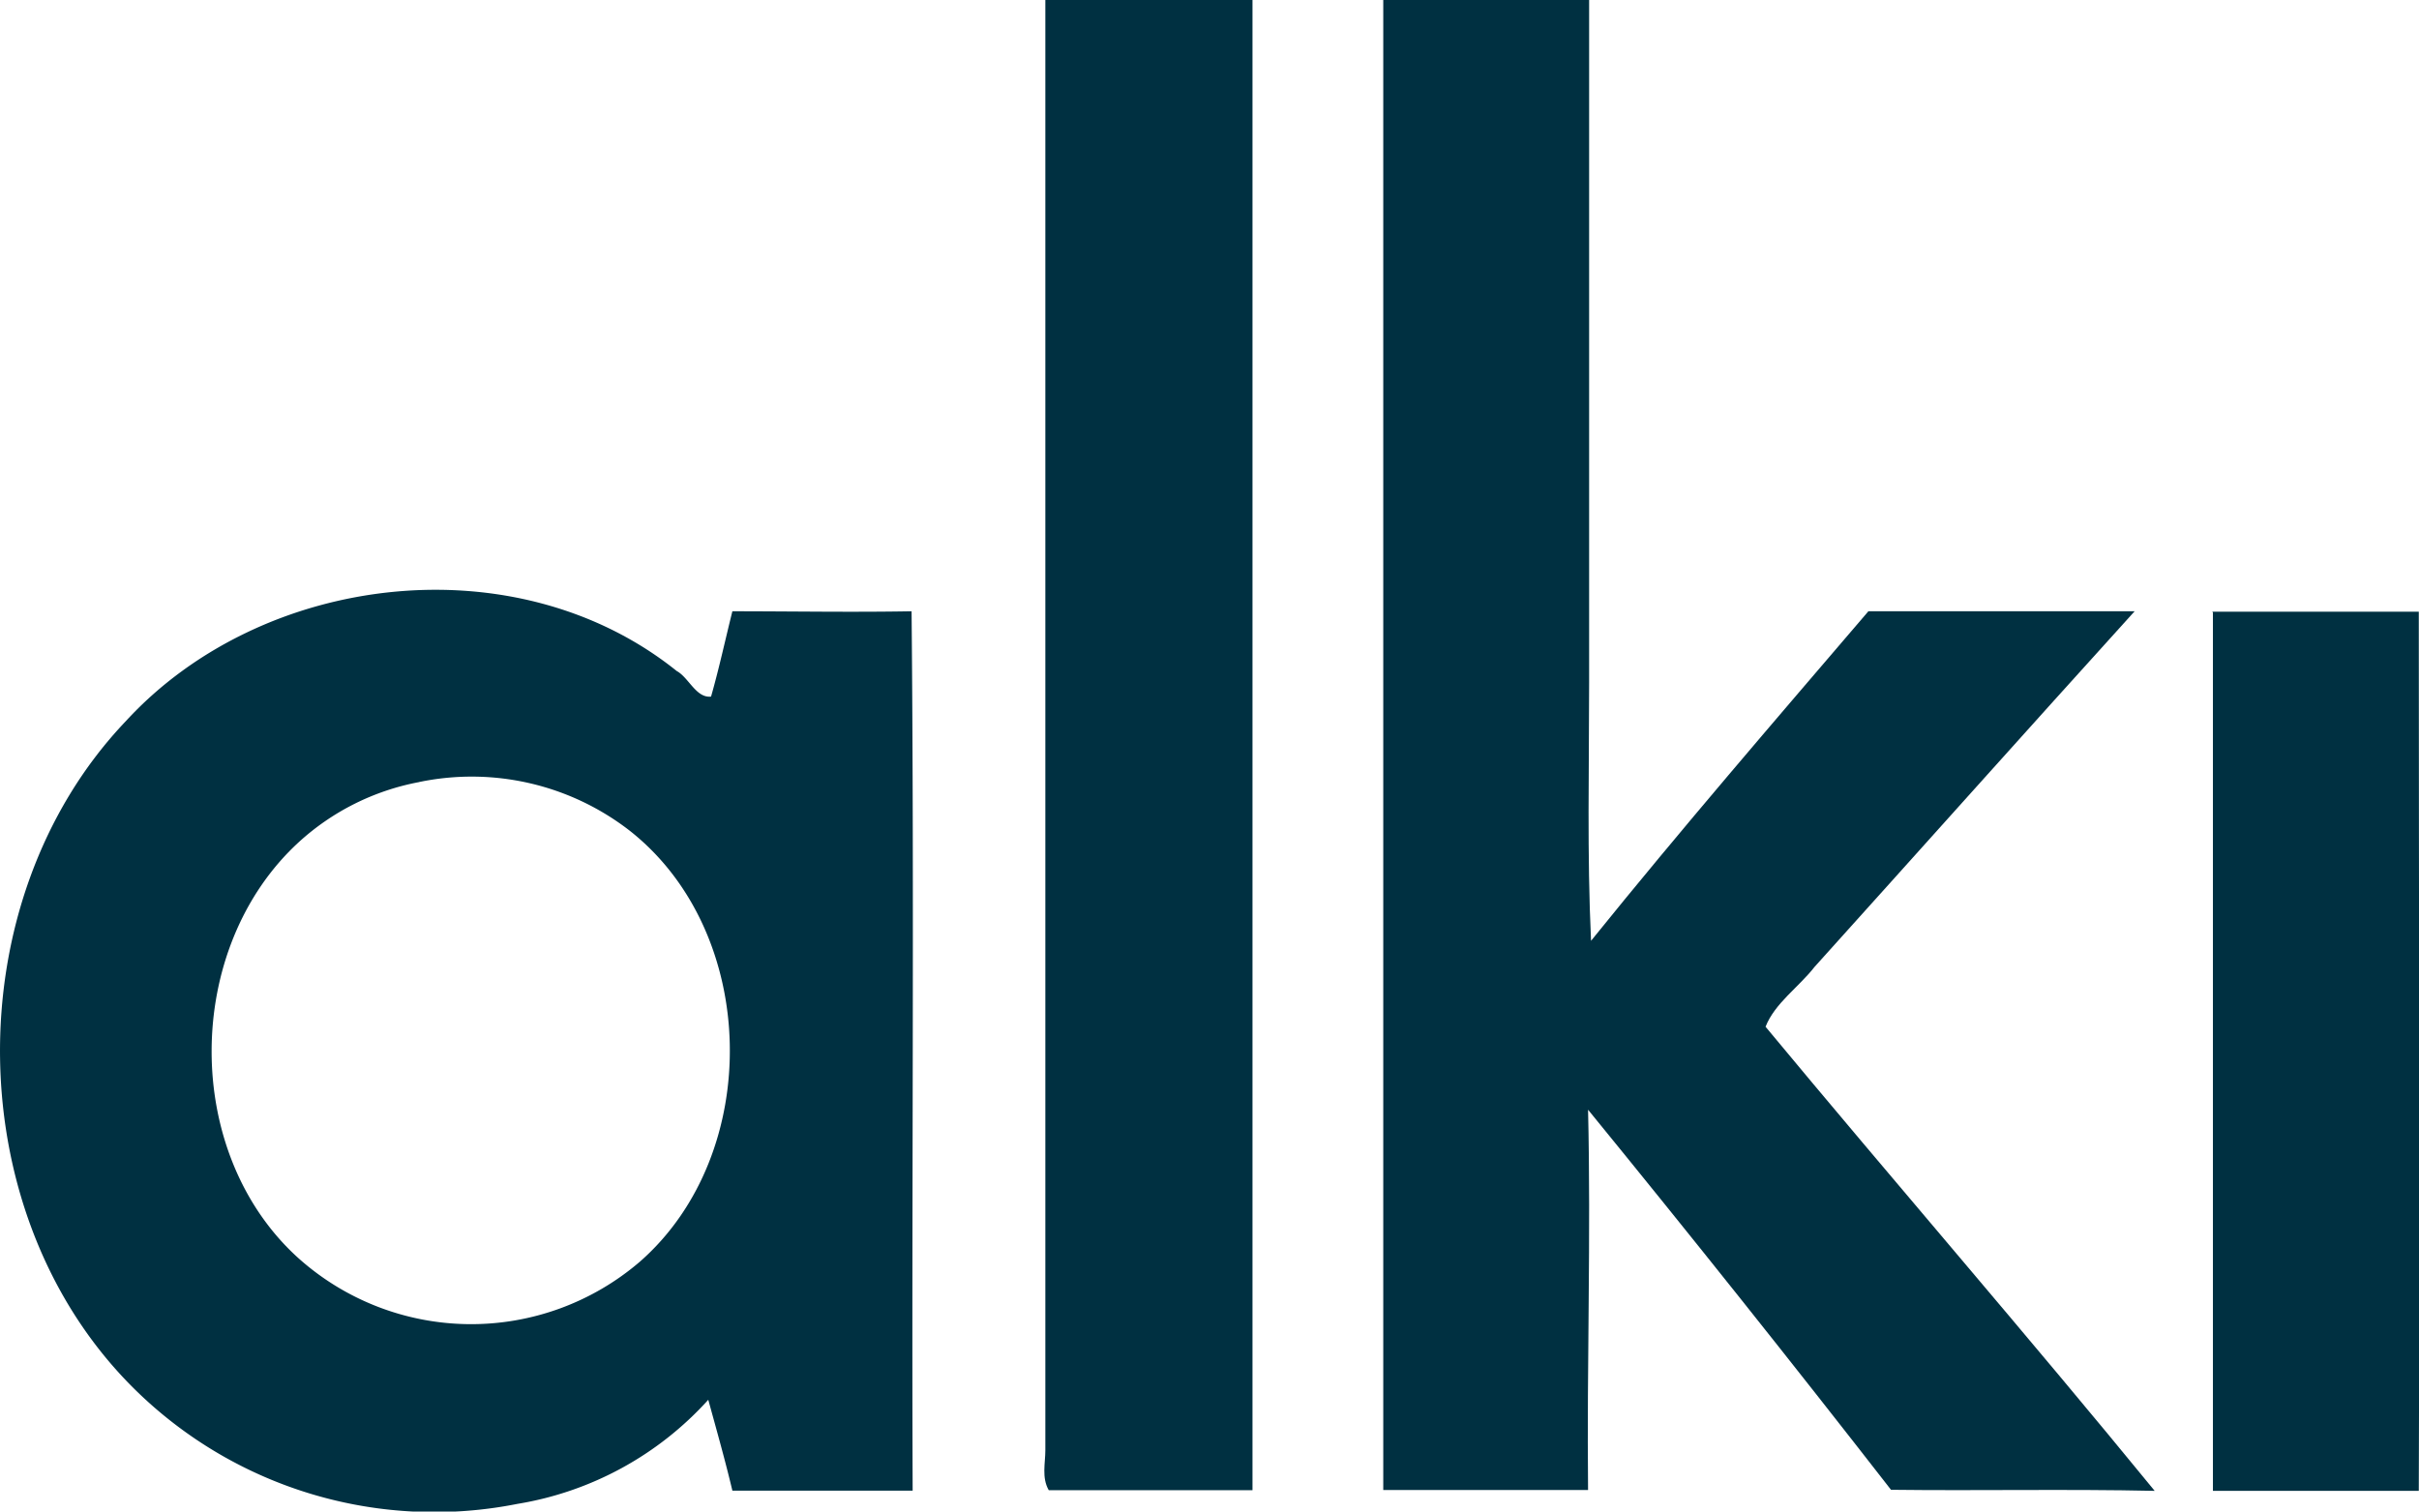
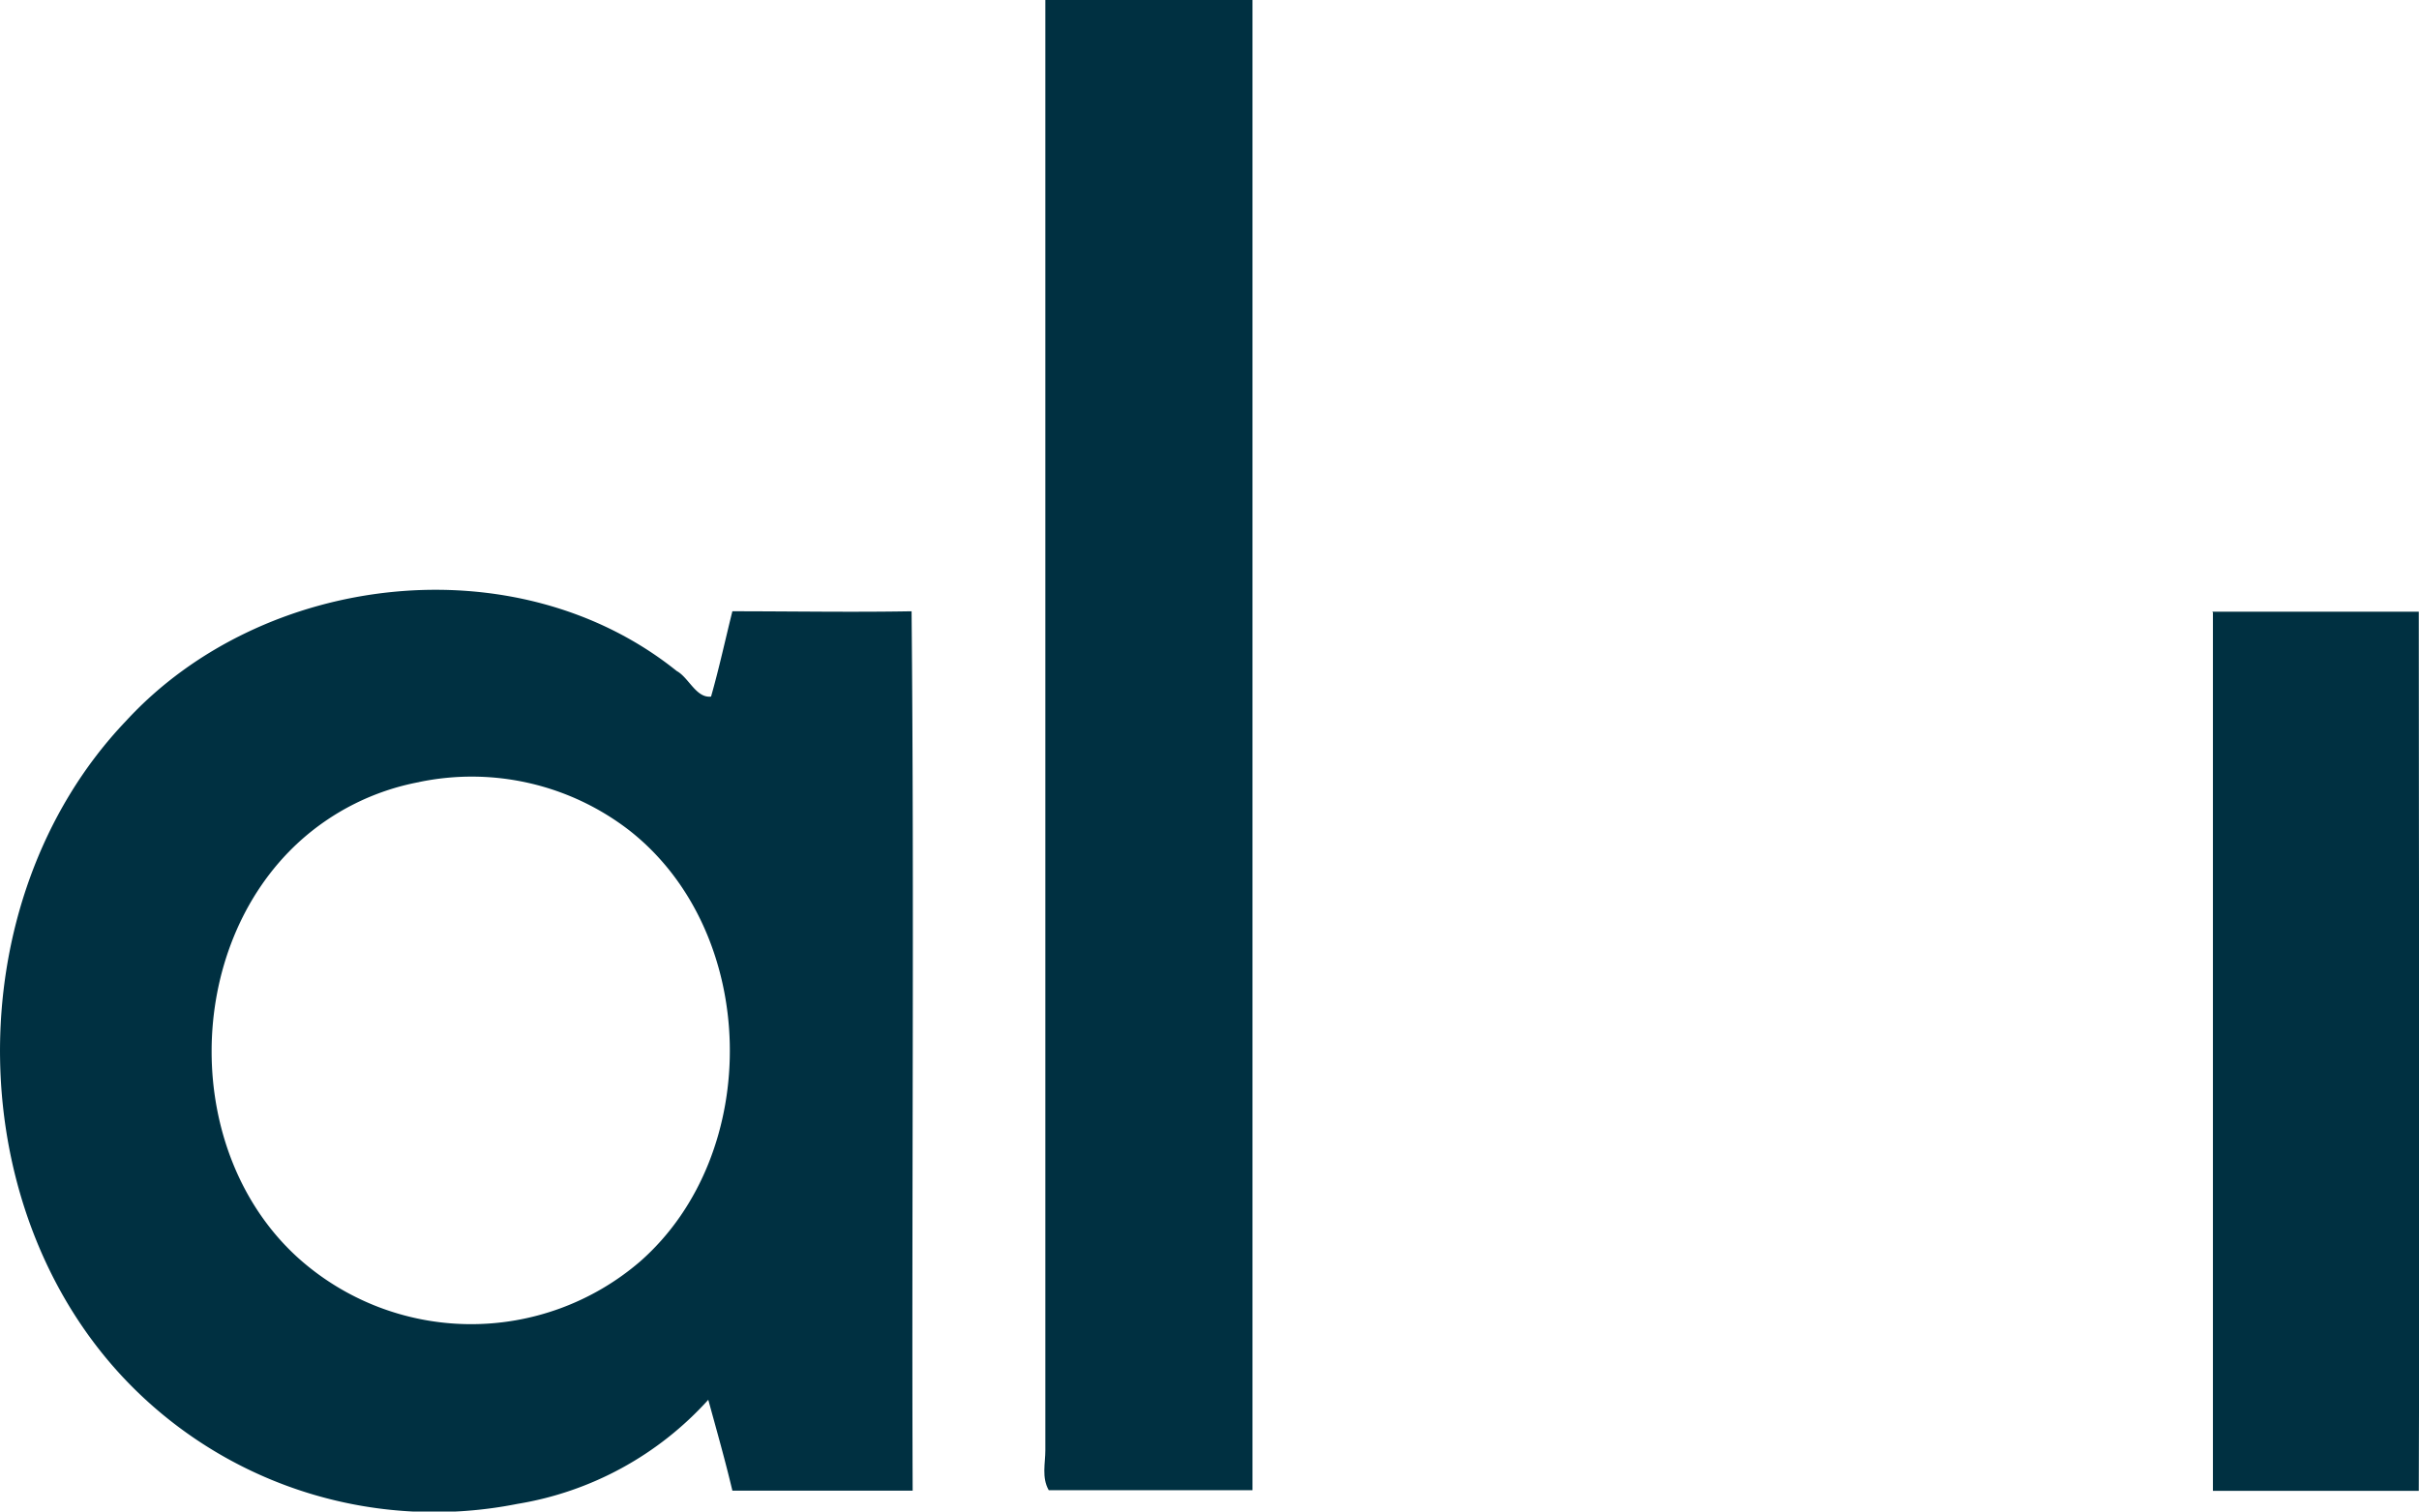
<svg xmlns="http://www.w3.org/2000/svg" viewBox="0 0 113.39 70.87">
  <defs>
    <style>.cls-1{fill:#003041;}</style>
  </defs>
  <g id="Layer_2" data-name="Layer 2">
    <g id="LOGOS">
      <path class="cls-1" d="M49,0c3.23,0,6.47,0,9.71,0,0,23.29,0,46.58,0,69.87-3.18,0-6.37,0-9.55,0C48.82,69.28,49,68.6,49,68V0Z" />
-       <path class="cls-1" d="M64.85,0h9.64c0,10.67,0,21.34,0,32,0,4-.1,8.08.09,12.11,4.22-5.23,8.61-10.32,13-15.45,4.16,0,8.32,0,12.48,0-5,5.52-10,11.12-15,16.67-.73.94-1.87,1.71-2.3,2.81C88.8,55.42,95,62.56,101,69.9c-4.12-.09-8.24,0-12.36-.05q-7-9-14.2-17.82c.14,5.95-.06,11.89,0,17.83H64.84q0-34.94,0-69.86Z" />
      <path class="cls-1" d="M103.7,28.68c3.23,0,6.46,0,9.68,0,0,13.74.05,27.48,0,41.22-3.22,0-6.43,0-9.65,0q0-20.59,0-41.18Z" />
      <path class="cls-1" d="M5.89,33.82c6.42-7,18.32-8.39,25.83-2.36.57.31.91,1.28,1.61,1.2.38-1.33.67-2.68,1-4,2.81,0,5.6.05,8.4,0,.13,13.74,0,27.48.05,41.23-2.81,0-5.63,0-8.45,0-.34-1.43-.74-2.84-1.13-4.26a15.4,15.4,0,0,1-8.94,4.88A20,20,0,0,1,6.44,65.26c-8.4-8.13-8.58-23-.55-31.44Zm13.75,2.85A11.51,11.51,0,0,0,14,39.49C8.6,44.45,8.52,54.07,14,59a12.14,12.14,0,0,0,16,.15c5.79-5.08,5.59-15.42-.48-20.2a12.08,12.08,0,0,0-9.89-2.28Z" />
    </g>
  </g>
</svg>